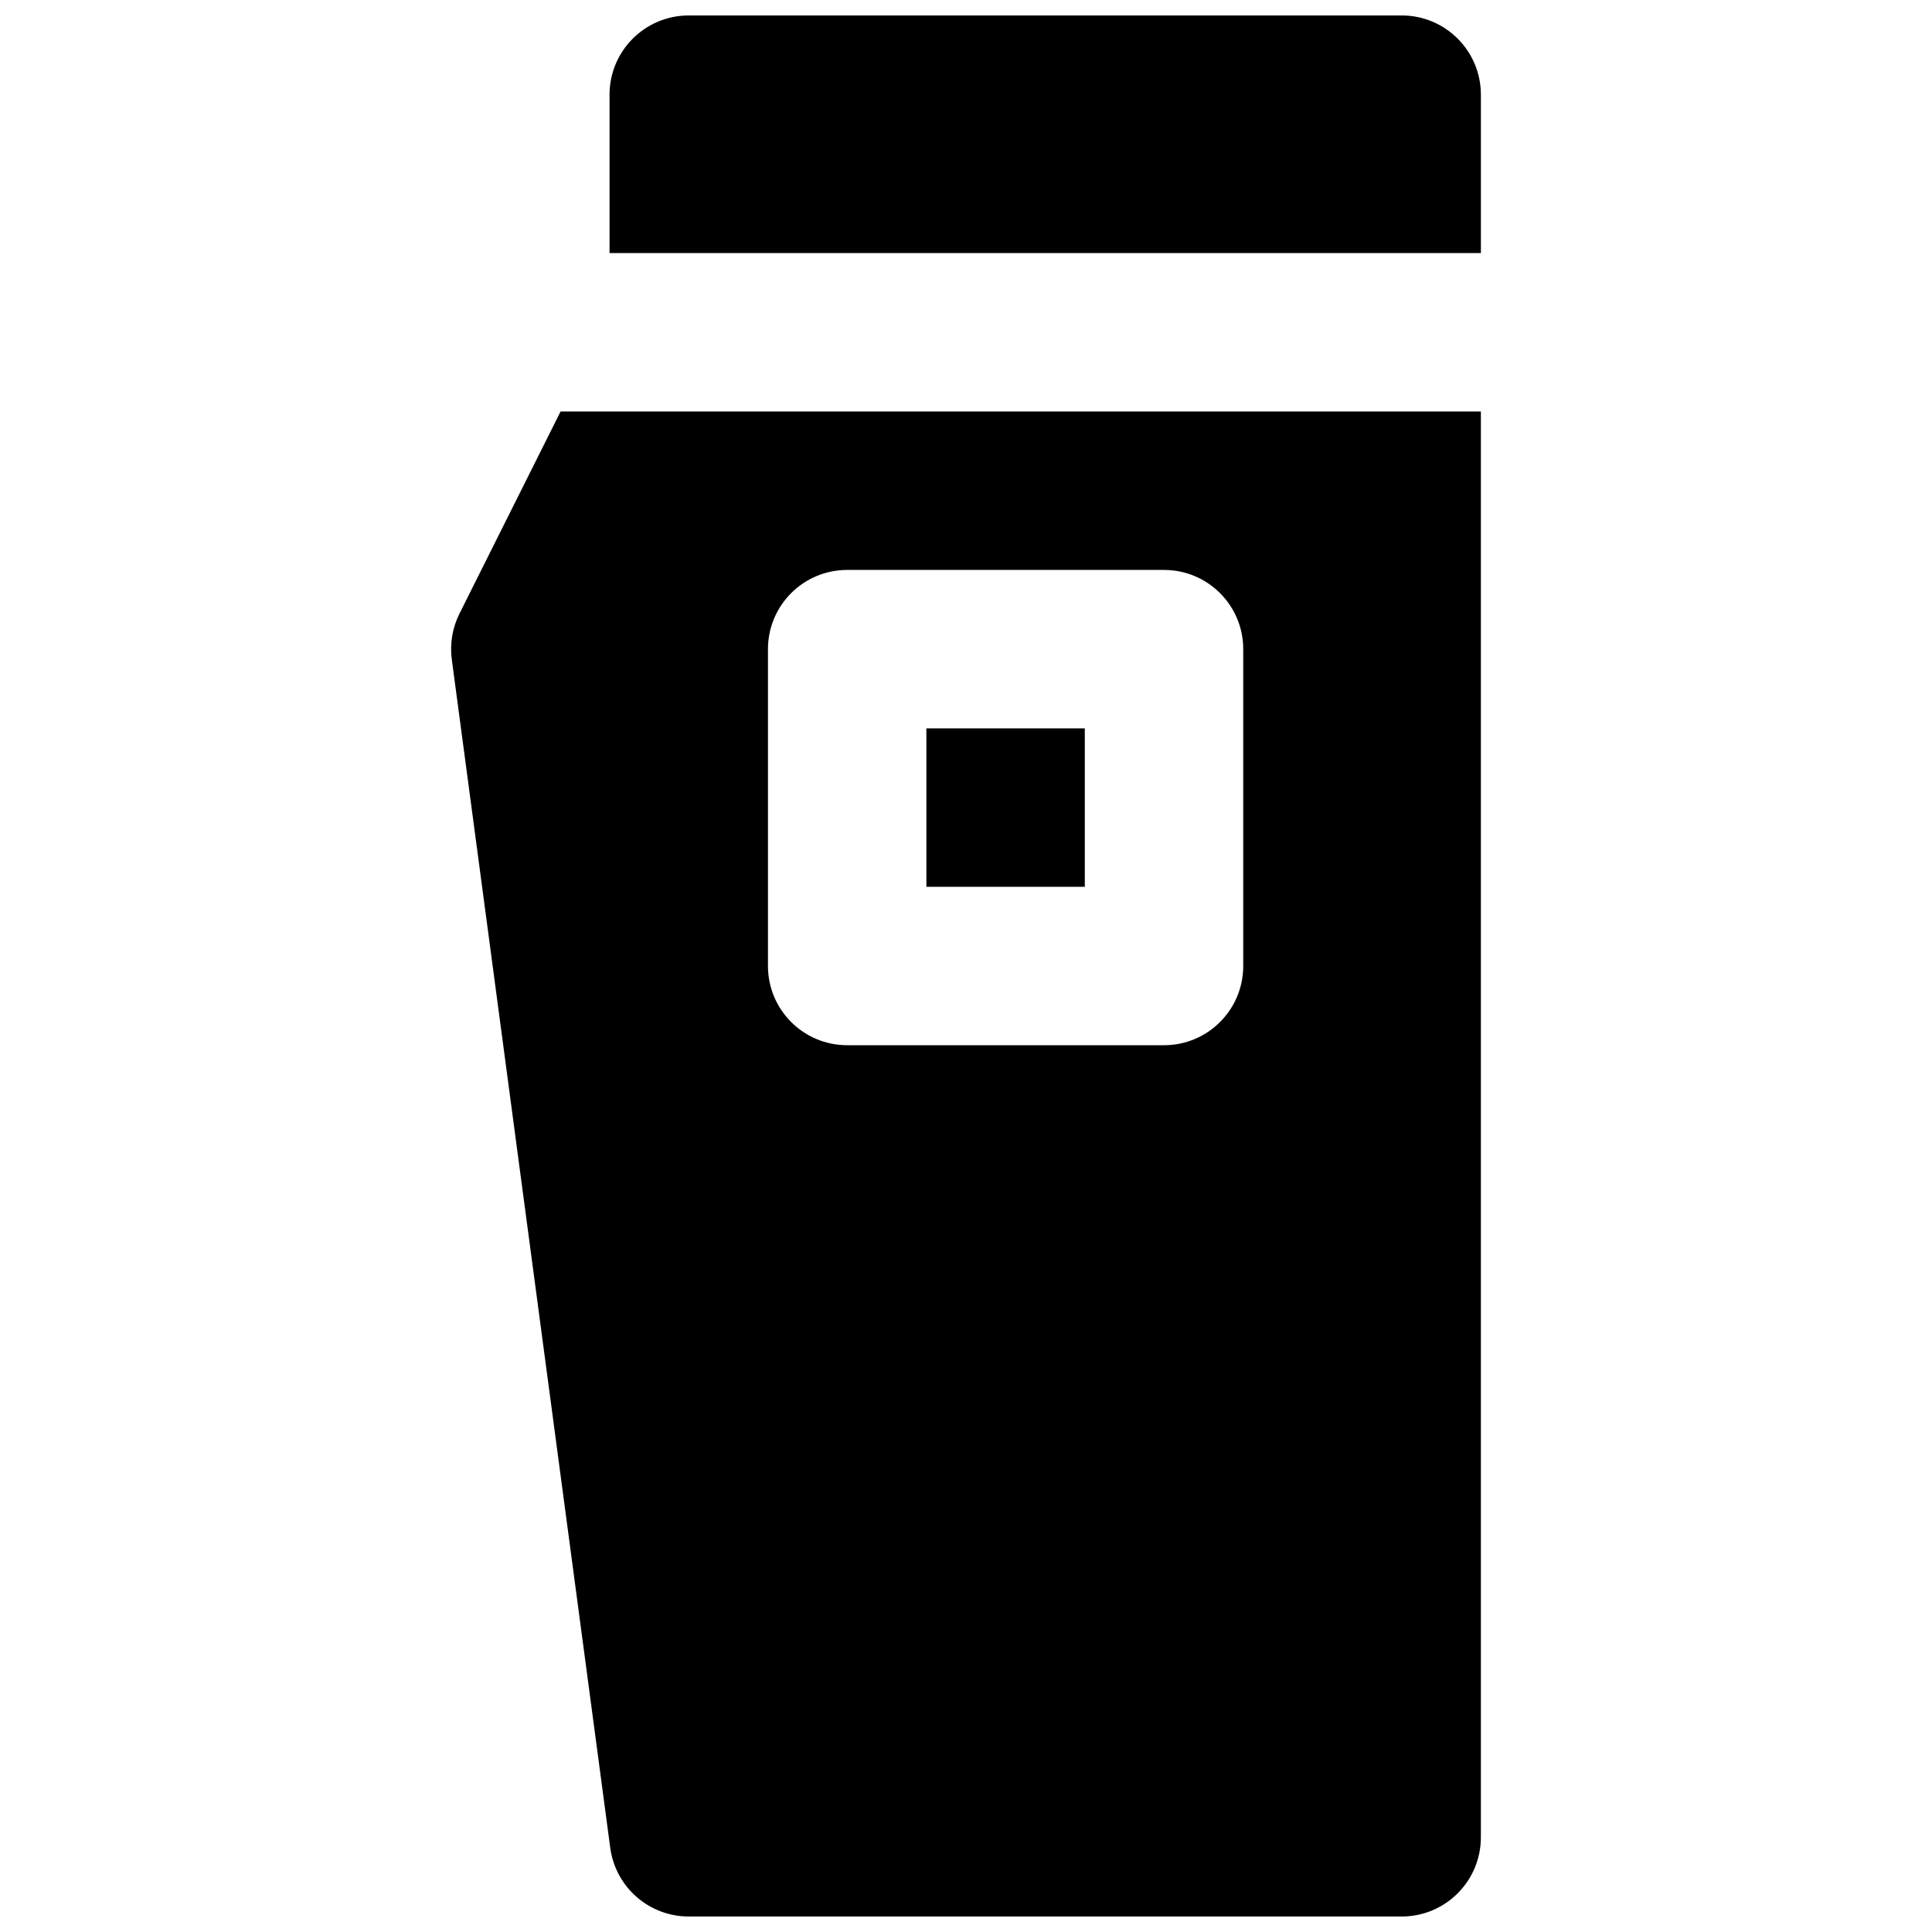
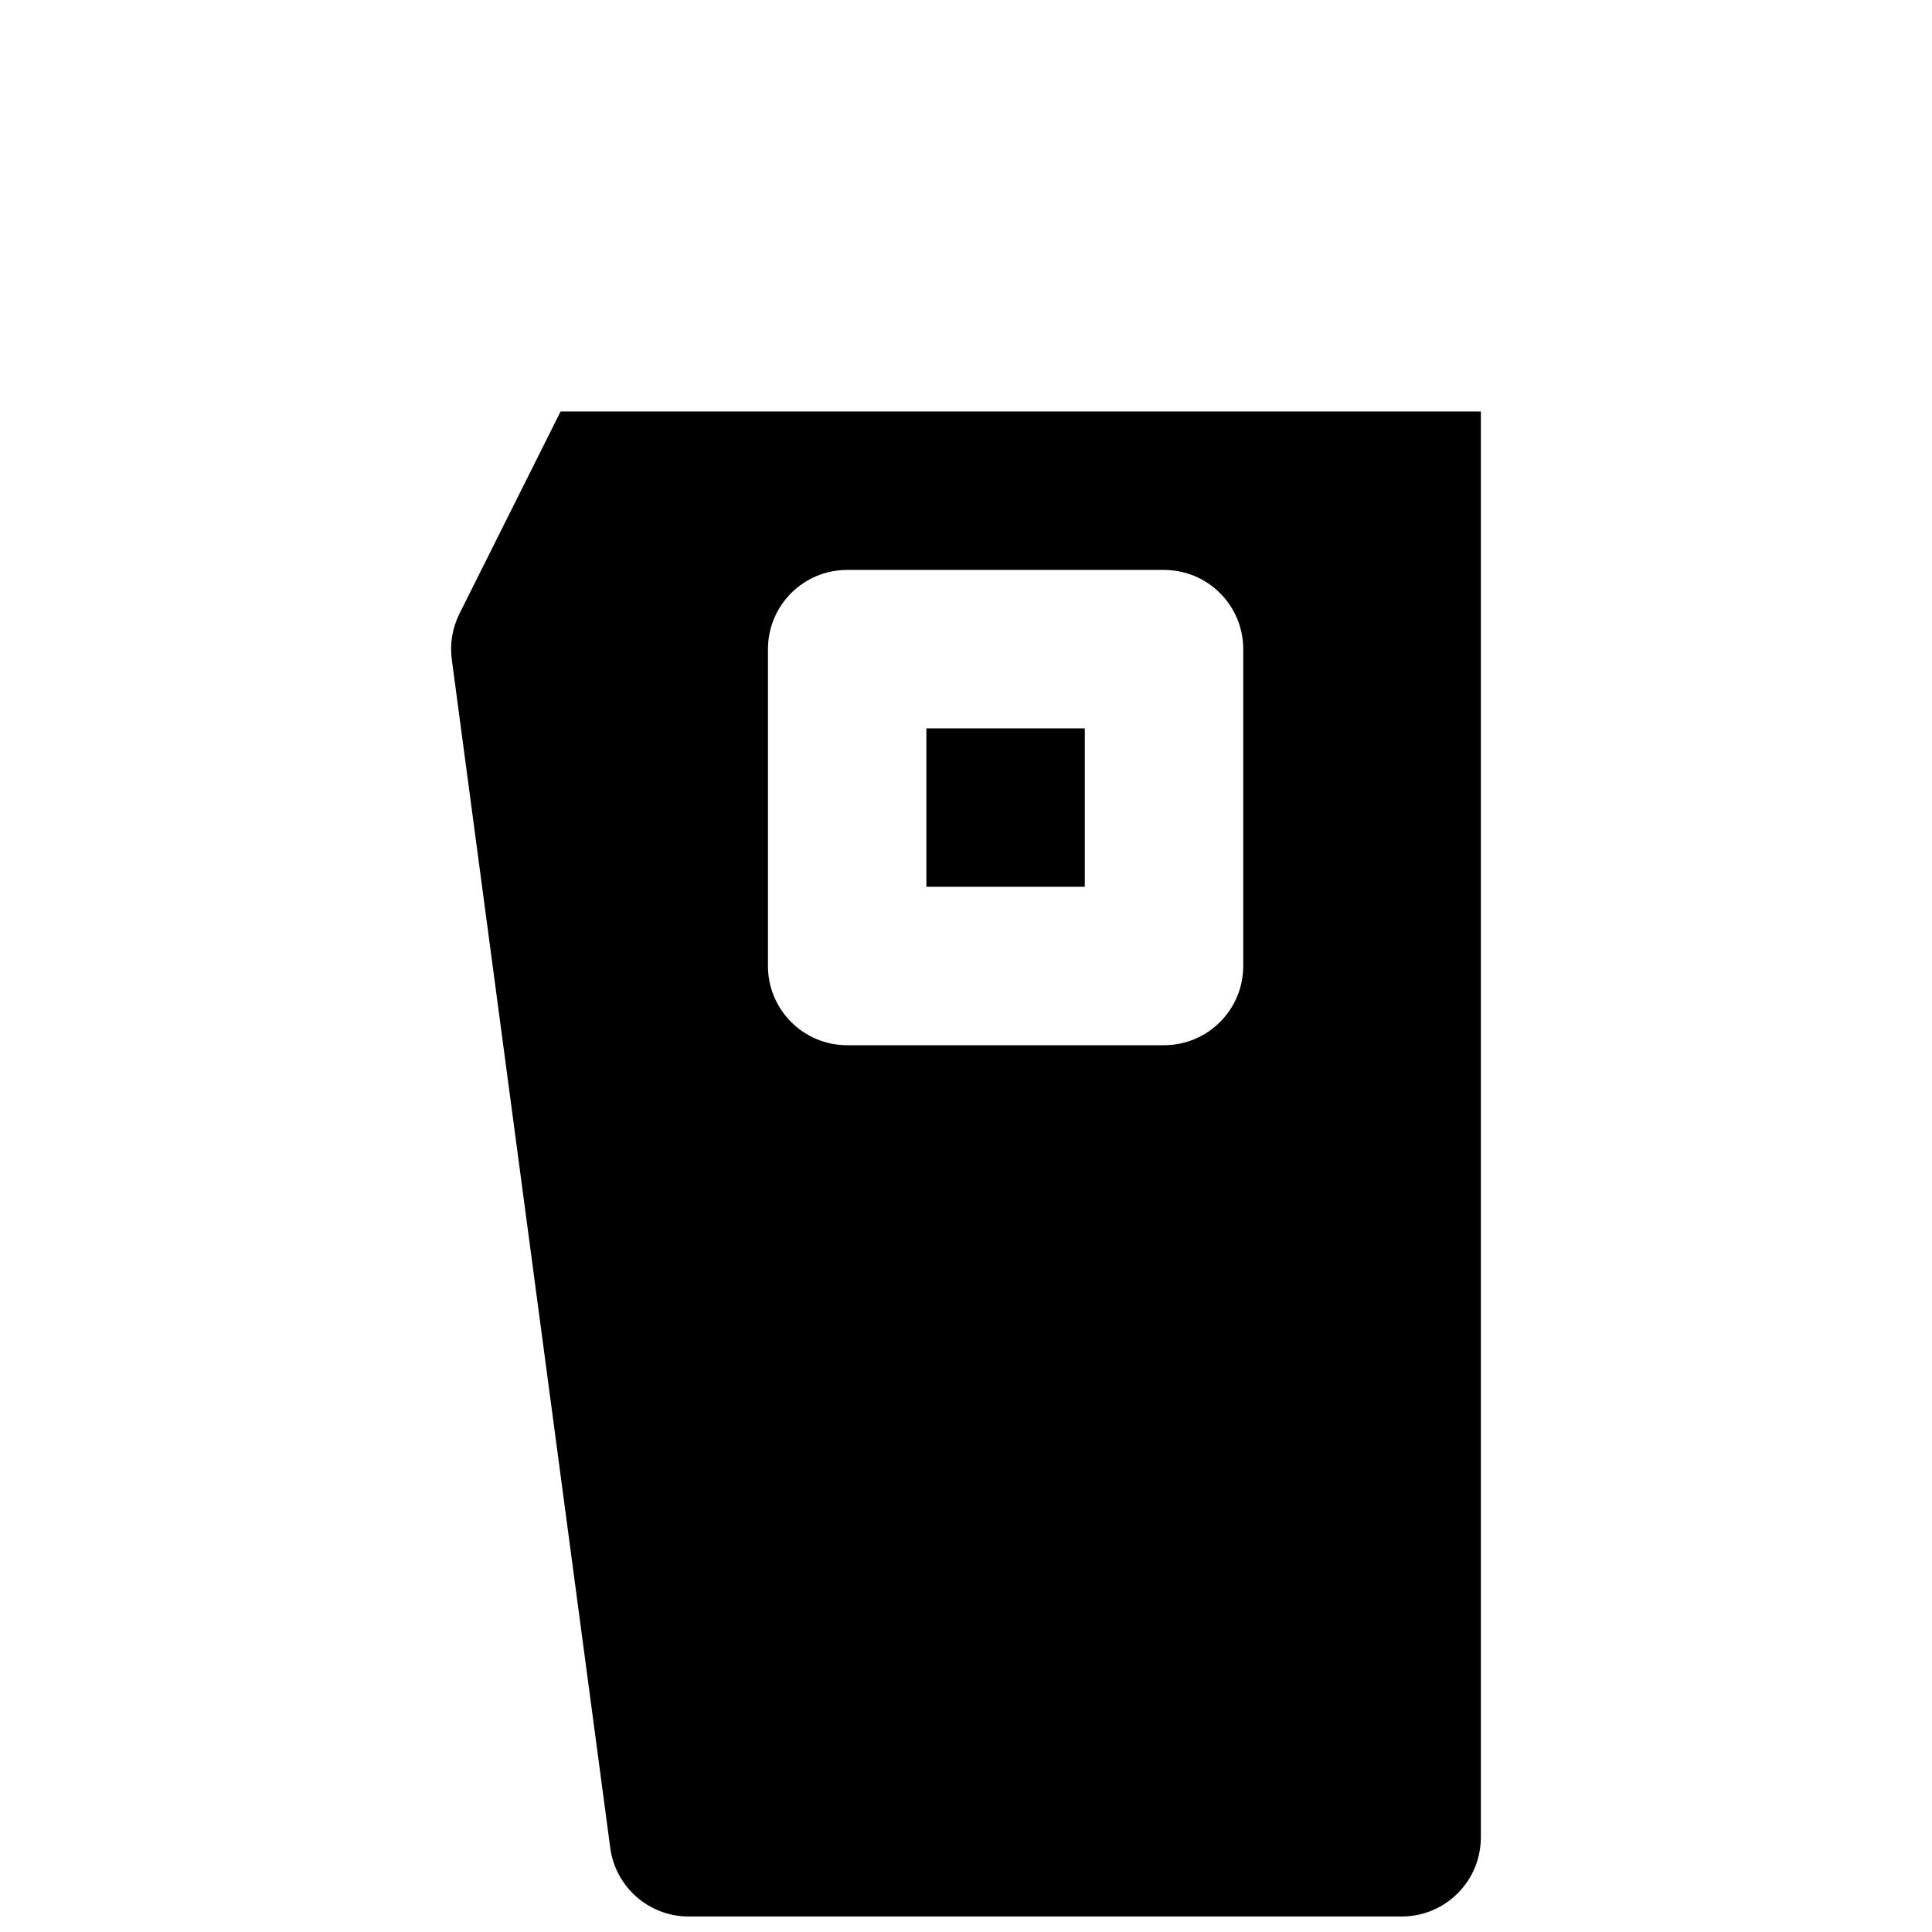
<svg xmlns="http://www.w3.org/2000/svg" width="800px" height="800px" version="1.1" viewBox="144 144 512 512">
  <defs>
    <clipPath id="b">
      <path d="m305 148.09h232v63.906h-232z" />
    </clipPath>
    <clipPath id="a">
      <path d="m263 253h274v398.9h-274z" />
    </clipPath>
  </defs>
  <g clip-path="url(#b)">
-     <path d="m536.45 211.07v-41.984c0-11.586-9.383-20.992-20.992-20.992h-188.93c-11.609 0-20.992 9.406-20.992 20.992v41.984z" fill-rule="evenodd" />
-   </g>
+     </g>
  <path d="m389.5 379.01h41.984v-41.984h-41.984z" fill-rule="evenodd" />
  <g clip-path="url(#a)">
    <path d="m473.47 400c0 11.586-9.387 20.992-20.992 20.992h-83.969c-11.609 0-20.992-9.406-20.992-20.992v-83.969c0-11.59 9.383-20.992 20.992-20.992h83.969c11.605 0 20.992 9.402 20.992 20.992zm-180.91-146.95-26.809 53.594c-1.867 3.758-2.582 7.996-2.016 12.152l41.984 314.88c1.387 10.43 10.285 18.219 20.805 18.219h188.93c11.609 0 20.992-9.402 20.992-20.992v-377.86z" fill-rule="evenodd" />
  </g>
</svg>